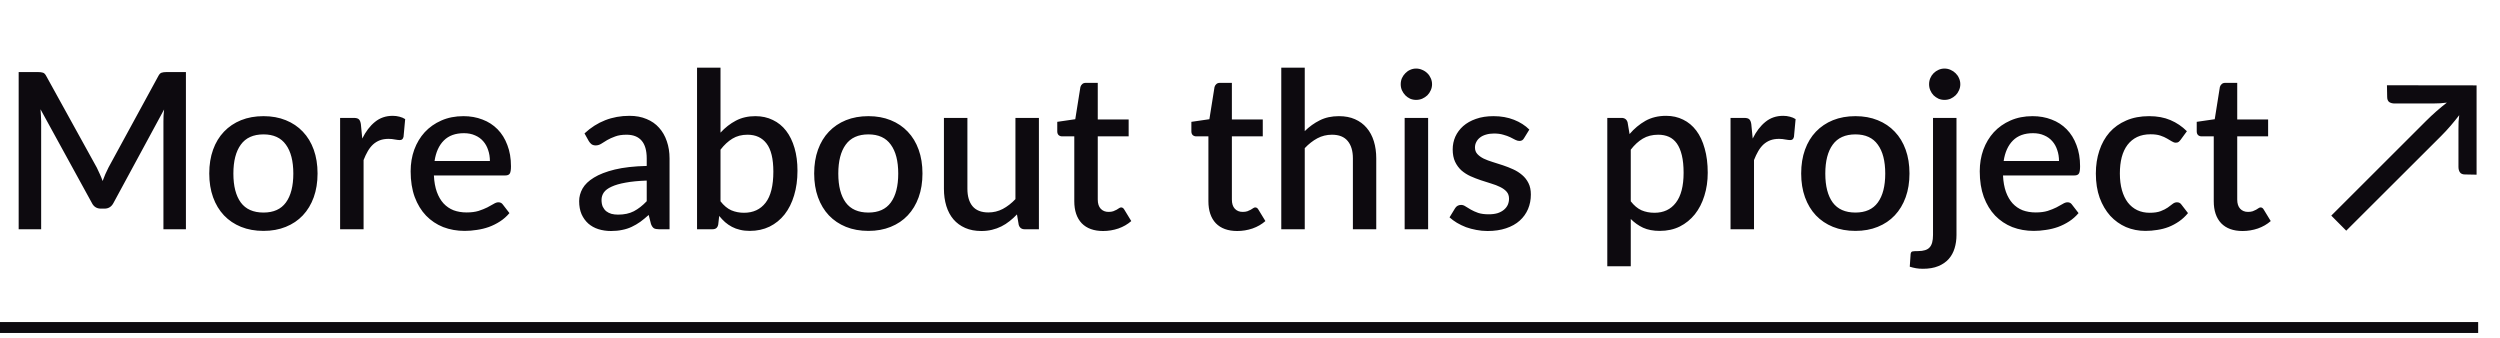
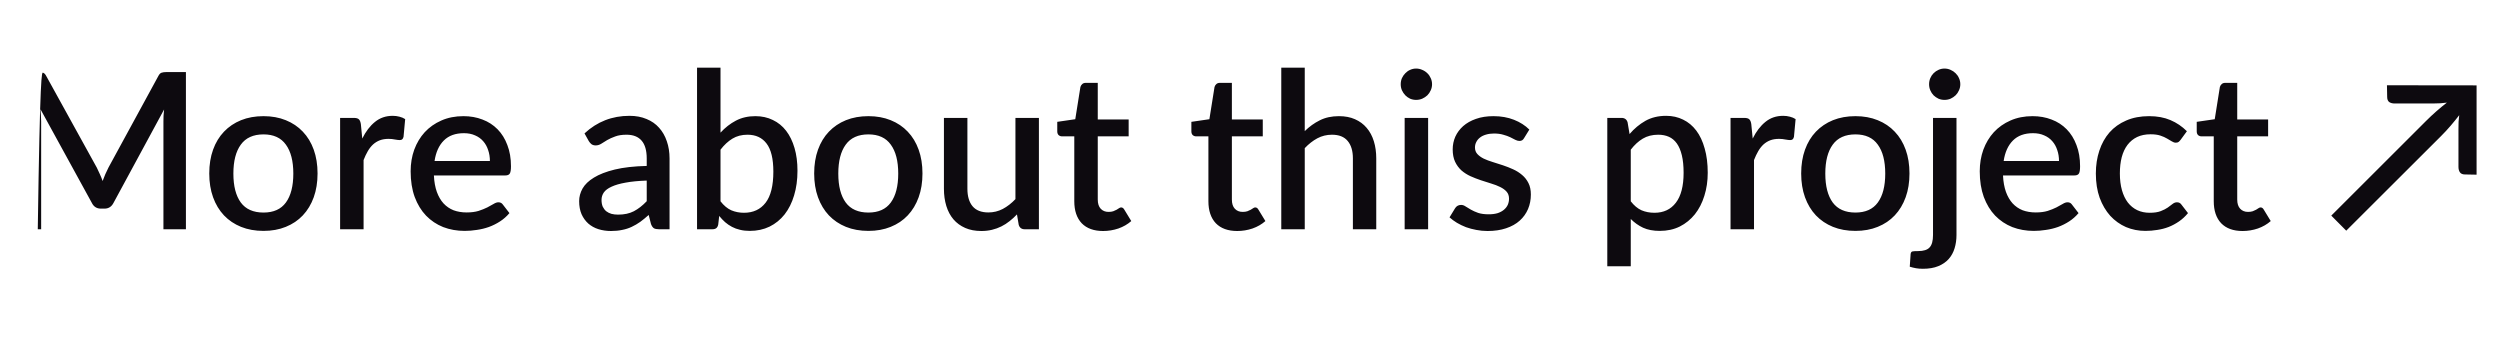
<svg xmlns="http://www.w3.org/2000/svg" width="229" height="31" viewBox="0 0 229 31" fill="none">
-   <path d="M17.03 6.6V21H14.97V11.13C14.97 10.97 14.973 10.797 14.98 10.61C14.993 10.417 15.01 10.223 15.03 10.03L10.4 18.58C10.22 18.933 9.943 19.11 9.57 19.11H9.24C8.86 19.11 8.583 18.933 8.41 18.58L3.71 10.01C3.73 10.203 3.743 10.397 3.75 10.59C3.763 10.783 3.77 10.963 3.77 11.13V21H1.71V6.6H3.46C3.667 6.6 3.827 6.62 3.94 6.66C4.053 6.693 4.157 6.803 4.25 6.99L8.87 15.36C8.97 15.553 9.063 15.753 9.15 15.96C9.243 16.16 9.327 16.367 9.4 16.58C9.48 16.367 9.563 16.157 9.65 15.95C9.743 15.737 9.84 15.533 9.94 15.34L14.49 6.99C14.583 6.803 14.687 6.693 14.8 6.66C14.913 6.62 15.073 6.6 15.28 6.6H17.03ZM24.138 10.64C24.891 10.64 25.571 10.763 26.178 11.01C26.791 11.257 27.311 11.607 27.738 12.06C28.171 12.513 28.505 13.063 28.738 13.71C28.971 14.357 29.088 15.083 29.088 15.89C29.088 16.697 28.971 17.423 28.738 18.07C28.505 18.717 28.171 19.27 27.738 19.73C27.311 20.183 26.791 20.533 26.178 20.78C25.571 21.027 24.891 21.15 24.138 21.15C23.378 21.15 22.691 21.027 22.078 20.78C21.471 20.533 20.951 20.183 20.518 19.73C20.085 19.27 19.751 18.717 19.518 18.07C19.285 17.423 19.168 16.697 19.168 15.89C19.168 15.083 19.285 14.357 19.518 13.71C19.751 13.063 20.085 12.513 20.518 12.06C20.951 11.607 21.471 11.257 22.078 11.01C22.691 10.763 23.378 10.64 24.138 10.64ZM24.138 19.47C25.058 19.47 25.741 19.163 26.188 18.55C26.641 17.93 26.868 17.047 26.868 15.9C26.868 14.753 26.641 13.87 26.188 13.25C25.741 12.623 25.058 12.31 24.138 12.31C23.205 12.31 22.511 12.623 22.058 13.25C21.605 13.87 21.378 14.753 21.378 15.9C21.378 17.047 21.605 17.93 22.058 18.55C22.511 19.163 23.205 19.47 24.138 19.47ZM33.184 12.69C33.504 12.043 33.89 11.537 34.344 11.17C34.797 10.797 35.34 10.61 35.974 10.61C36.194 10.61 36.4 10.637 36.594 10.69C36.787 10.737 36.96 10.81 37.114 10.91L36.964 12.53C36.937 12.643 36.894 12.723 36.834 12.77C36.78 12.81 36.707 12.83 36.614 12.83C36.514 12.83 36.37 12.813 36.184 12.78C35.997 12.74 35.8 12.72 35.594 12.72C35.294 12.72 35.027 12.763 34.794 12.85C34.567 12.937 34.36 13.063 34.174 13.23C33.994 13.397 33.834 13.6 33.694 13.84C33.554 14.08 33.424 14.353 33.304 14.66V21H31.154V10.8H32.404C32.63 10.8 32.787 10.843 32.874 10.93C32.96 11.01 33.02 11.153 33.054 11.36L33.184 12.69ZM44.875 14.75C44.875 14.39 44.822 14.057 44.715 13.75C44.615 13.437 44.465 13.167 44.265 12.94C44.065 12.707 43.815 12.527 43.515 12.4C43.222 12.267 42.882 12.2 42.495 12.2C41.715 12.2 41.102 12.423 40.655 12.87C40.208 13.317 39.925 13.943 39.805 14.75H44.875ZM39.745 16.07C39.772 16.65 39.862 17.153 40.015 17.58C40.168 18 40.372 18.35 40.625 18.63C40.885 18.91 41.192 19.12 41.545 19.26C41.905 19.393 42.305 19.46 42.745 19.46C43.165 19.46 43.528 19.413 43.835 19.32C44.142 19.22 44.408 19.113 44.635 19C44.862 18.88 45.055 18.773 45.215 18.68C45.375 18.58 45.522 18.53 45.655 18.53C45.828 18.53 45.962 18.597 46.055 18.73L46.665 19.52C46.412 19.82 46.125 20.073 45.805 20.28C45.485 20.487 45.145 20.657 44.785 20.79C44.425 20.917 44.055 21.007 43.675 21.06C43.295 21.12 42.925 21.15 42.565 21.15C41.858 21.15 41.202 21.033 40.595 20.8C39.995 20.56 39.472 20.21 39.025 19.75C38.585 19.29 38.238 18.72 37.985 18.04C37.738 17.36 37.615 16.577 37.615 15.69C37.615 14.983 37.725 14.323 37.945 13.71C38.172 13.097 38.492 12.563 38.905 12.11C39.325 11.657 39.832 11.3 40.425 11.04C41.025 10.773 41.702 10.64 42.455 10.64C43.082 10.64 43.662 10.743 44.195 10.95C44.728 11.15 45.188 11.447 45.575 11.84C45.962 12.233 46.262 12.717 46.475 13.29C46.695 13.857 46.805 14.503 46.805 15.23C46.805 15.563 46.768 15.787 46.695 15.9C46.622 16.013 46.488 16.07 46.295 16.07H39.745ZM59.24 16.54C58.474 16.567 57.827 16.63 57.3 16.73C56.774 16.823 56.347 16.947 56.02 17.1C55.694 17.247 55.457 17.423 55.31 17.63C55.17 17.837 55.1 18.063 55.1 18.31C55.1 18.55 55.137 18.757 55.211 18.93C55.291 19.097 55.397 19.237 55.531 19.35C55.67 19.457 55.831 19.537 56.011 19.59C56.197 19.637 56.401 19.66 56.62 19.66C57.181 19.66 57.66 19.557 58.06 19.35C58.467 19.137 58.861 18.83 59.24 18.43V16.54ZM53.541 12.22C54.694 11.147 56.067 10.61 57.66 10.61C58.247 10.61 58.767 10.707 59.221 10.9C59.681 11.087 60.064 11.353 60.37 11.7C60.684 12.047 60.92 12.46 61.081 12.94C61.247 13.413 61.331 13.94 61.331 14.52V21H60.37C60.164 21 60.007 20.97 59.901 20.91C59.794 20.843 59.704 20.713 59.63 20.52L59.42 19.69C59.16 19.923 58.904 20.133 58.651 20.32C58.397 20.5 58.134 20.653 57.861 20.78C57.594 20.907 57.304 21 56.99 21.06C56.684 21.127 56.344 21.16 55.971 21.16C55.557 21.16 55.17 21.103 54.81 20.99C54.457 20.877 54.151 20.707 53.891 20.48C53.63 20.247 53.424 19.96 53.27 19.62C53.124 19.28 53.05 18.88 53.05 18.42C53.05 18.027 53.154 17.643 53.361 17.27C53.574 16.897 53.92 16.563 54.401 16.27C54.887 15.97 55.524 15.723 56.31 15.53C57.104 15.337 58.081 15.227 59.24 15.2V14.52C59.24 13.787 59.084 13.24 58.77 12.88C58.457 12.52 57.997 12.34 57.391 12.34C56.977 12.34 56.63 12.393 56.35 12.5C56.071 12.6 55.827 12.71 55.62 12.83C55.414 12.95 55.23 13.063 55.071 13.17C54.91 13.27 54.74 13.32 54.56 13.32C54.414 13.32 54.287 13.283 54.181 13.21C54.081 13.13 53.997 13.033 53.931 12.92L53.541 12.22ZM65.999 18.44C66.299 18.827 66.626 19.1 66.979 19.26C67.339 19.413 67.729 19.49 68.149 19.49C68.996 19.49 69.656 19.183 70.129 18.57C70.602 17.957 70.839 17.007 70.839 15.72C70.839 14.547 70.632 13.69 70.219 13.15C69.812 12.61 69.229 12.34 68.469 12.34C67.942 12.34 67.482 12.46 67.089 12.7C66.702 12.933 66.339 13.27 65.999 13.71V18.44ZM65.999 12.15C66.419 11.69 66.889 11.323 67.409 11.05C67.929 10.777 68.522 10.64 69.189 10.64C69.782 10.64 70.316 10.757 70.789 10.99C71.269 11.217 71.676 11.547 72.009 11.98C72.342 12.413 72.599 12.94 72.779 13.56C72.959 14.173 73.049 14.867 73.049 15.64C73.049 16.467 72.946 17.22 72.739 17.9C72.539 18.573 72.249 19.153 71.869 19.64C71.489 20.12 71.029 20.493 70.489 20.76C69.949 21.02 69.346 21.15 68.679 21.15C68.352 21.15 68.056 21.117 67.789 21.05C67.522 20.99 67.276 20.9 67.049 20.78C66.822 20.66 66.612 20.517 66.419 20.35C66.232 20.183 66.052 19.993 65.879 19.78L65.789 20.57C65.756 20.723 65.696 20.833 65.609 20.9C65.522 20.967 65.402 21 65.249 21H63.849V6.2H65.999V12.15ZM79.548 10.64C80.302 10.64 80.981 10.763 81.588 11.01C82.201 11.257 82.722 11.607 83.148 12.06C83.582 12.513 83.915 13.063 84.148 13.71C84.382 14.357 84.498 15.083 84.498 15.89C84.498 16.697 84.382 17.423 84.148 18.07C83.915 18.717 83.582 19.27 83.148 19.73C82.722 20.183 82.201 20.533 81.588 20.78C80.981 21.027 80.302 21.15 79.548 21.15C78.788 21.15 78.102 21.027 77.488 20.78C76.882 20.533 76.362 20.183 75.928 19.73C75.495 19.27 75.162 18.717 74.928 18.07C74.695 17.423 74.578 16.697 74.578 15.89C74.578 15.083 74.695 14.357 74.928 13.71C75.162 13.063 75.495 12.513 75.928 12.06C76.362 11.607 76.882 11.257 77.488 11.01C78.102 10.763 78.788 10.64 79.548 10.64ZM79.548 19.47C80.468 19.47 81.151 19.163 81.598 18.55C82.052 17.93 82.278 17.047 82.278 15.9C82.278 14.753 82.052 13.87 81.598 13.25C81.151 12.623 80.468 12.31 79.548 12.31C78.615 12.31 77.921 12.623 77.468 13.25C77.015 13.87 76.788 14.753 76.788 15.9C76.788 17.047 77.015 17.93 77.468 18.55C77.921 19.163 78.615 19.47 79.548 19.47ZM95.164 10.8V21H93.864C93.577 21 93.394 20.863 93.314 20.59L93.154 19.64C92.941 19.867 92.714 20.073 92.474 20.26C92.241 20.447 91.991 20.607 91.724 20.74C91.457 20.873 91.171 20.977 90.864 21.05C90.564 21.123 90.241 21.16 89.894 21.16C89.334 21.16 88.841 21.067 88.414 20.88C87.987 20.693 87.627 20.43 87.334 20.09C87.047 19.75 86.831 19.343 86.684 18.87C86.537 18.39 86.464 17.863 86.464 17.29V10.8H88.614V17.29C88.614 17.977 88.771 18.51 89.084 18.89C89.404 19.27 89.887 19.46 90.534 19.46C91.007 19.46 91.447 19.353 91.854 19.14C92.267 18.92 92.654 18.62 93.014 18.24V10.8H95.164ZM101.045 21.16C100.198 21.16 99.545 20.923 99.085 20.45C98.632 19.97 98.405 19.297 98.405 18.43V12.49H97.285C97.165 12.49 97.061 12.453 96.975 12.38C96.888 12.3 96.845 12.183 96.845 12.03V11.16L98.495 10.92L98.965 7.97C98.998 7.857 99.055 7.767 99.135 7.7C99.215 7.627 99.322 7.59 99.455 7.59H100.555V10.94H103.385V12.49H100.555V18.28C100.555 18.647 100.645 18.927 100.825 19.12C101.005 19.313 101.245 19.41 101.545 19.41C101.712 19.41 101.855 19.39 101.975 19.35C102.095 19.303 102.198 19.257 102.285 19.21C102.372 19.157 102.445 19.11 102.505 19.07C102.572 19.023 102.635 19 102.695 19C102.815 19 102.912 19.067 102.985 19.2L103.625 20.25C103.292 20.543 102.898 20.77 102.445 20.93C101.992 21.083 101.525 21.16 101.045 21.16ZM113.33 21.16C112.483 21.16 111.83 20.923 111.37 20.45C110.917 19.97 110.69 19.297 110.69 18.43V12.49H109.57C109.45 12.49 109.347 12.453 109.26 12.38C109.173 12.3 109.13 12.183 109.13 12.03V11.16L110.78 10.92L111.25 7.97C111.283 7.857 111.34 7.767 111.42 7.7C111.5 7.627 111.607 7.59 111.74 7.59H112.84V10.94H115.67V12.49H112.84V18.28C112.84 18.647 112.93 18.927 113.11 19.12C113.29 19.313 113.53 19.41 113.83 19.41C113.997 19.41 114.14 19.39 114.26 19.35C114.38 19.303 114.483 19.257 114.57 19.21C114.657 19.157 114.73 19.11 114.79 19.07C114.857 19.023 114.92 19 114.98 19C115.1 19 115.197 19.067 115.27 19.2L115.91 20.25C115.577 20.543 115.183 20.77 114.73 20.93C114.277 21.083 113.81 21.16 113.33 21.16ZM119.515 12.01C119.935 11.597 120.395 11.267 120.895 11.02C121.395 10.767 121.978 10.64 122.645 10.64C123.205 10.64 123.695 10.733 124.115 10.92C124.541 11.107 124.898 11.37 125.185 11.71C125.478 12.05 125.698 12.46 125.845 12.94C125.991 13.413 126.065 13.937 126.065 14.51V21H123.925V14.51C123.925 13.823 123.765 13.29 123.445 12.91C123.131 12.53 122.651 12.34 122.005 12.34C121.525 12.34 121.078 12.45 120.665 12.67C120.258 12.89 119.875 13.19 119.515 13.57V21H117.365V6.2H119.515V12.01ZM130.816 10.8V21H128.666V10.8H130.816ZM131.176 7.72C131.176 7.913 131.136 8.097 131.056 8.27C130.982 8.443 130.879 8.597 130.746 8.73C130.612 8.857 130.456 8.96 130.276 9.04C130.102 9.113 129.916 9.15 129.716 9.15C129.522 9.15 129.339 9.113 129.166 9.04C128.999 8.96 128.852 8.857 128.726 8.73C128.599 8.597 128.496 8.443 128.416 8.27C128.342 8.097 128.306 7.913 128.306 7.72C128.306 7.52 128.342 7.333 128.416 7.16C128.496 6.987 128.599 6.837 128.726 6.71C128.852 6.577 128.999 6.473 129.166 6.4C129.339 6.32 129.522 6.28 129.716 6.28C129.916 6.28 130.102 6.32 130.276 6.4C130.456 6.473 130.612 6.577 130.746 6.71C130.879 6.837 130.982 6.987 131.056 7.16C131.136 7.333 131.176 7.52 131.176 7.72ZM139.607 12.65C139.554 12.743 139.494 12.81 139.427 12.85C139.36 12.89 139.277 12.91 139.177 12.91C139.064 12.91 138.94 12.877 138.807 12.81C138.674 12.737 138.517 12.657 138.337 12.57C138.157 12.483 137.944 12.407 137.697 12.34C137.457 12.267 137.174 12.23 136.847 12.23C136.58 12.23 136.337 12.263 136.117 12.33C135.904 12.39 135.72 12.48 135.567 12.6C135.42 12.713 135.307 12.85 135.227 13.01C135.147 13.163 135.107 13.33 135.107 13.51C135.107 13.75 135.18 13.95 135.327 14.11C135.474 14.27 135.667 14.41 135.907 14.53C136.147 14.643 136.42 14.747 136.727 14.84C137.034 14.933 137.347 15.033 137.667 15.14C137.987 15.247 138.3 15.37 138.607 15.51C138.914 15.65 139.187 15.823 139.427 16.03C139.667 16.23 139.86 16.477 140.007 16.77C140.154 17.057 140.227 17.407 140.227 17.82C140.227 18.3 140.14 18.743 139.967 19.15C139.794 19.557 139.54 19.91 139.207 20.21C138.874 20.51 138.457 20.743 137.957 20.91C137.464 21.077 136.897 21.16 136.257 21.16C135.904 21.16 135.56 21.127 135.227 21.06C134.9 21 134.587 20.917 134.287 20.81C133.994 20.697 133.717 20.563 133.457 20.41C133.204 20.257 132.977 20.09 132.777 19.91L133.277 19.09C133.337 18.99 133.41 18.913 133.497 18.86C133.59 18.8 133.704 18.77 133.837 18.77C133.977 18.77 134.114 18.817 134.247 18.91C134.387 18.997 134.547 19.093 134.727 19.2C134.914 19.307 135.137 19.407 135.397 19.5C135.657 19.587 135.98 19.63 136.367 19.63C136.687 19.63 136.964 19.593 137.197 19.52C137.43 19.44 137.624 19.333 137.777 19.2C137.93 19.067 138.044 18.917 138.117 18.75C138.19 18.577 138.227 18.393 138.227 18.2C138.227 17.94 138.154 17.727 138.007 17.56C137.86 17.393 137.664 17.25 137.417 17.13C137.177 17.01 136.9 16.903 136.587 16.81C136.28 16.717 135.967 16.617 135.647 16.51C135.327 16.403 135.01 16.28 134.697 16.14C134.39 16 134.114 15.823 133.867 15.61C133.627 15.39 133.434 15.127 133.287 14.82C133.14 14.507 133.067 14.127 133.067 13.68C133.067 13.273 133.147 12.887 133.307 12.52C133.474 12.153 133.714 11.83 134.027 11.55C134.347 11.27 134.737 11.05 135.197 10.89C135.664 10.723 136.2 10.64 136.807 10.64C137.494 10.64 138.117 10.75 138.677 10.97C139.237 11.19 139.707 11.49 140.087 11.87L139.607 12.65ZM149.378 18.44C149.678 18.827 150.005 19.1 150.358 19.26C150.718 19.413 151.115 19.49 151.548 19.49C152.388 19.49 153.041 19.183 153.508 18.57C153.981 17.957 154.218 17.043 154.218 15.83C154.218 15.203 154.165 14.67 154.058 14.23C153.951 13.783 153.798 13.42 153.598 13.14C153.398 12.86 153.155 12.657 152.868 12.53C152.581 12.403 152.258 12.34 151.898 12.34C151.351 12.34 150.878 12.46 150.478 12.7C150.085 12.933 149.718 13.27 149.378 13.71V18.44ZM149.268 12.28C149.695 11.78 150.178 11.377 150.718 11.07C151.265 10.763 151.898 10.61 152.618 10.61C153.191 10.61 153.711 10.727 154.178 10.96C154.645 11.187 155.045 11.52 155.378 11.96C155.711 12.4 155.968 12.947 156.148 13.6C156.335 14.247 156.428 14.99 156.428 15.83C156.428 16.583 156.325 17.287 156.118 17.94C155.918 18.587 155.628 19.15 155.248 19.63C154.868 20.103 154.408 20.477 153.868 20.75C153.328 21.017 152.718 21.15 152.038 21.15C151.438 21.15 150.928 21.053 150.508 20.86C150.095 20.667 149.718 20.4 149.378 20.06V24.39H147.228V10.8H148.528C148.821 10.8 149.008 10.937 149.088 11.21L149.268 12.28ZM160.547 12.69C160.867 12.043 161.254 11.537 161.707 11.17C162.16 10.797 162.704 10.61 163.337 10.61C163.557 10.61 163.764 10.637 163.957 10.69C164.15 10.737 164.324 10.81 164.477 10.91L164.327 12.53C164.3 12.643 164.257 12.723 164.197 12.77C164.144 12.81 164.07 12.83 163.977 12.83C163.877 12.83 163.734 12.813 163.547 12.78C163.36 12.74 163.164 12.72 162.957 12.72C162.657 12.72 162.39 12.763 162.157 12.85C161.93 12.937 161.724 13.063 161.537 13.23C161.357 13.397 161.197 13.6 161.057 13.84C160.917 14.08 160.787 14.353 160.667 14.66V21H158.517V10.8H159.767C159.994 10.8 160.15 10.843 160.237 10.93C160.324 11.01 160.384 11.153 160.417 11.36L160.547 12.69ZM169.958 10.64C170.712 10.64 171.392 10.763 171.998 11.01C172.612 11.257 173.132 11.607 173.558 12.06C173.992 12.513 174.325 13.063 174.558 13.71C174.792 14.357 174.908 15.083 174.908 15.89C174.908 16.697 174.792 17.423 174.558 18.07C174.325 18.717 173.992 19.27 173.558 19.73C173.132 20.183 172.612 20.533 171.998 20.78C171.392 21.027 170.712 21.15 169.958 21.15C169.198 21.15 168.512 21.027 167.898 20.78C167.292 20.533 166.772 20.183 166.338 19.73C165.905 19.27 165.572 18.717 165.338 18.07C165.105 17.423 164.988 16.697 164.988 15.89C164.988 15.083 165.105 14.357 165.338 13.71C165.572 13.063 165.905 12.513 166.338 12.06C166.772 11.607 167.292 11.257 167.898 11.01C168.512 10.763 169.198 10.64 169.958 10.64ZM169.958 19.47C170.878 19.47 171.562 19.163 172.008 18.55C172.462 17.93 172.688 17.047 172.688 15.9C172.688 14.753 172.462 13.87 172.008 13.25C171.562 12.623 170.878 12.31 169.958 12.31C169.025 12.31 168.332 12.623 167.878 13.25C167.425 13.87 167.198 14.753 167.198 15.9C167.198 17.047 167.425 17.93 167.878 18.55C168.332 19.163 169.025 19.47 169.958 19.47ZM179.214 10.8V21.53C179.214 21.957 179.157 22.357 179.044 22.73C178.931 23.11 178.751 23.44 178.504 23.72C178.257 24 177.937 24.22 177.544 24.38C177.157 24.54 176.687 24.62 176.134 24.62C175.901 24.62 175.691 24.603 175.504 24.57C175.317 24.537 175.127 24.49 174.934 24.43L175.014 23.26C175.034 23.127 175.091 23.05 175.184 23.03C175.271 23.01 175.441 23 175.694 23C176.201 23 176.554 22.887 176.754 22.66C176.961 22.44 177.064 22.063 177.064 21.53V10.8H179.214ZM179.564 7.72C179.564 7.913 179.524 8.097 179.444 8.27C179.371 8.443 179.267 8.597 179.134 8.73C179.001 8.857 178.847 8.96 178.674 9.04C178.501 9.113 178.314 9.15 178.114 9.15C177.921 9.15 177.737 9.113 177.564 9.04C177.397 8.96 177.247 8.857 177.114 8.73C176.987 8.597 176.887 8.443 176.814 8.27C176.741 8.097 176.704 7.913 176.704 7.72C176.704 7.52 176.741 7.333 176.814 7.16C176.887 6.987 176.987 6.837 177.114 6.71C177.247 6.577 177.397 6.473 177.564 6.4C177.737 6.32 177.921 6.28 178.114 6.28C178.314 6.28 178.501 6.32 178.674 6.4C178.847 6.473 179.001 6.577 179.134 6.71C179.267 6.837 179.371 6.987 179.444 7.16C179.524 7.333 179.564 7.52 179.564 7.72ZM188.605 14.75C188.605 14.39 188.552 14.057 188.445 13.75C188.345 13.437 188.195 13.167 187.995 12.94C187.795 12.707 187.545 12.527 187.245 12.4C186.952 12.267 186.612 12.2 186.225 12.2C185.445 12.2 184.832 12.423 184.385 12.87C183.939 13.317 183.655 13.943 183.535 14.75H188.605ZM183.475 16.07C183.502 16.65 183.592 17.153 183.745 17.58C183.899 18 184.102 18.35 184.355 18.63C184.615 18.91 184.922 19.12 185.275 19.26C185.635 19.393 186.035 19.46 186.475 19.46C186.895 19.46 187.259 19.413 187.565 19.32C187.872 19.22 188.139 19.113 188.365 19C188.592 18.88 188.785 18.773 188.945 18.68C189.105 18.58 189.252 18.53 189.385 18.53C189.559 18.53 189.692 18.597 189.785 18.73L190.395 19.52C190.142 19.82 189.855 20.073 189.535 20.28C189.215 20.487 188.875 20.657 188.515 20.79C188.155 20.917 187.785 21.007 187.405 21.06C187.025 21.12 186.655 21.15 186.295 21.15C185.589 21.15 184.932 21.033 184.325 20.8C183.725 20.56 183.202 20.21 182.755 19.75C182.315 19.29 181.969 18.72 181.715 18.04C181.469 17.36 181.345 16.577 181.345 15.69C181.345 14.983 181.455 14.323 181.675 13.71C181.902 13.097 182.222 12.563 182.635 12.11C183.055 11.657 183.562 11.3 184.155 11.04C184.755 10.773 185.432 10.64 186.185 10.64C186.812 10.64 187.392 10.743 187.925 10.95C188.459 11.15 188.919 11.447 189.305 11.84C189.692 12.233 189.992 12.717 190.205 13.29C190.425 13.857 190.535 14.503 190.535 15.23C190.535 15.563 190.499 15.787 190.425 15.9C190.352 16.013 190.219 16.07 190.025 16.07H183.475ZM199.75 12.8C199.684 12.887 199.62 12.953 199.56 13C199.5 13.047 199.414 13.07 199.3 13.07C199.187 13.07 199.067 13.03 198.94 12.95C198.82 12.87 198.674 12.783 198.5 12.69C198.334 12.59 198.13 12.5 197.89 12.42C197.65 12.34 197.35 12.3 196.99 12.3C196.524 12.3 196.114 12.383 195.76 12.55C195.414 12.717 195.12 12.957 194.88 13.27C194.647 13.577 194.47 13.953 194.35 14.4C194.237 14.84 194.18 15.337 194.18 15.89C194.18 16.463 194.244 16.973 194.37 17.42C194.497 17.867 194.677 18.243 194.91 18.55C195.15 18.857 195.437 19.09 195.77 19.25C196.11 19.41 196.49 19.49 196.91 19.49C197.324 19.49 197.66 19.44 197.92 19.34C198.18 19.24 198.397 19.13 198.57 19.01C198.744 18.89 198.89 18.78 199.01 18.68C199.137 18.58 199.27 18.53 199.41 18.53C199.584 18.53 199.717 18.597 199.81 18.73L200.42 19.52C200.174 19.82 199.9 20.073 199.6 20.28C199.3 20.487 198.984 20.657 198.65 20.79C198.317 20.917 197.97 21.007 197.61 21.06C197.25 21.12 196.887 21.15 196.52 21.15C195.887 21.15 195.294 21.033 194.74 20.8C194.194 20.56 193.714 20.217 193.3 19.77C192.894 19.317 192.57 18.767 192.33 18.12C192.097 17.467 191.98 16.723 191.98 15.89C191.98 15.137 192.087 14.44 192.3 13.8C192.514 13.153 192.824 12.597 193.23 12.13C193.644 11.663 194.154 11.3 194.76 11.04C195.367 10.773 196.067 10.64 196.86 10.64C197.6 10.64 198.25 10.76 198.81 11C199.377 11.24 199.88 11.58 200.32 12.02L199.75 12.8ZM205.42 21.16C204.573 21.16 203.92 20.923 203.46 20.45C203.007 19.97 202.78 19.297 202.78 18.43V12.49H201.66C201.54 12.49 201.437 12.453 201.35 12.38C201.263 12.3 201.22 12.183 201.22 12.03V11.16L202.87 10.92L203.34 7.97C203.373 7.857 203.43 7.767 203.51 7.7C203.59 7.627 203.697 7.59 203.83 7.59H204.93V10.94H207.76V12.49H204.93V18.28C204.93 18.647 205.02 18.927 205.2 19.12C205.38 19.313 205.62 19.41 205.92 19.41C206.087 19.41 206.23 19.39 206.35 19.35C206.47 19.303 206.573 19.257 206.66 19.21C206.747 19.157 206.82 19.11 206.88 19.07C206.947 19.023 207.01 19 207.07 19C207.19 19 207.287 19.067 207.36 19.2L208 20.25C207.667 20.543 207.273 20.77 206.82 20.93C206.367 21.083 205.9 21.16 205.42 21.16ZM226.855 7.82V16L225.785 15.98C225.572 15.98 225.418 15.913 225.325 15.78C225.238 15.647 225.195 15.483 225.195 15.29V11.84C225.195 11.587 225.198 11.357 225.205 11.15C225.218 10.937 225.238 10.737 225.265 10.55C225.025 10.863 224.765 11.183 224.485 11.51C224.205 11.837 223.908 12.157 223.595 12.47L214.915 21.13L213.545 19.75L222.215 11.09C222.535 10.77 222.855 10.47 223.175 10.19C223.502 9.903 223.822 9.64 224.135 9.4C223.948 9.427 223.748 9.447 223.535 9.46C223.328 9.473 223.098 9.48 222.845 9.48H219.355C219.155 9.48 218.988 9.437 218.855 9.35C218.728 9.257 218.665 9.1 218.665 8.88L218.645 7.81L226.855 7.82Z" fill="#0D0A0F" />
-   <path d="M0 30H227" stroke="#0D0A0F" />
+   <path d="M17.03 6.6V21H14.97V11.13C14.97 10.97 14.973 10.797 14.98 10.61C14.993 10.417 15.01 10.223 15.03 10.03L10.4 18.58C10.22 18.933 9.943 19.11 9.57 19.11H9.24C8.86 19.11 8.583 18.933 8.41 18.58L3.71 10.01C3.73 10.203 3.743 10.397 3.75 10.59C3.763 10.783 3.77 10.963 3.77 11.13V21H1.71H3.46C3.667 6.6 3.827 6.62 3.94 6.66C4.053 6.693 4.157 6.803 4.25 6.99L8.87 15.36C8.97 15.553 9.063 15.753 9.15 15.96C9.243 16.16 9.327 16.367 9.4 16.58C9.48 16.367 9.563 16.157 9.65 15.95C9.743 15.737 9.84 15.533 9.94 15.34L14.49 6.99C14.583 6.803 14.687 6.693 14.8 6.66C14.913 6.62 15.073 6.6 15.28 6.6H17.03ZM24.138 10.64C24.891 10.64 25.571 10.763 26.178 11.01C26.791 11.257 27.311 11.607 27.738 12.06C28.171 12.513 28.505 13.063 28.738 13.71C28.971 14.357 29.088 15.083 29.088 15.89C29.088 16.697 28.971 17.423 28.738 18.07C28.505 18.717 28.171 19.27 27.738 19.73C27.311 20.183 26.791 20.533 26.178 20.78C25.571 21.027 24.891 21.15 24.138 21.15C23.378 21.15 22.691 21.027 22.078 20.78C21.471 20.533 20.951 20.183 20.518 19.73C20.085 19.27 19.751 18.717 19.518 18.07C19.285 17.423 19.168 16.697 19.168 15.89C19.168 15.083 19.285 14.357 19.518 13.71C19.751 13.063 20.085 12.513 20.518 12.06C20.951 11.607 21.471 11.257 22.078 11.01C22.691 10.763 23.378 10.64 24.138 10.64ZM24.138 19.47C25.058 19.47 25.741 19.163 26.188 18.55C26.641 17.93 26.868 17.047 26.868 15.9C26.868 14.753 26.641 13.87 26.188 13.25C25.741 12.623 25.058 12.31 24.138 12.31C23.205 12.31 22.511 12.623 22.058 13.25C21.605 13.87 21.378 14.753 21.378 15.9C21.378 17.047 21.605 17.93 22.058 18.55C22.511 19.163 23.205 19.47 24.138 19.47ZM33.184 12.69C33.504 12.043 33.89 11.537 34.344 11.17C34.797 10.797 35.34 10.61 35.974 10.61C36.194 10.61 36.4 10.637 36.594 10.69C36.787 10.737 36.96 10.81 37.114 10.91L36.964 12.53C36.937 12.643 36.894 12.723 36.834 12.77C36.78 12.81 36.707 12.83 36.614 12.83C36.514 12.83 36.37 12.813 36.184 12.78C35.997 12.74 35.8 12.72 35.594 12.72C35.294 12.72 35.027 12.763 34.794 12.85C34.567 12.937 34.36 13.063 34.174 13.23C33.994 13.397 33.834 13.6 33.694 13.84C33.554 14.08 33.424 14.353 33.304 14.66V21H31.154V10.8H32.404C32.63 10.8 32.787 10.843 32.874 10.93C32.96 11.01 33.02 11.153 33.054 11.36L33.184 12.69ZM44.875 14.75C44.875 14.39 44.822 14.057 44.715 13.75C44.615 13.437 44.465 13.167 44.265 12.94C44.065 12.707 43.815 12.527 43.515 12.4C43.222 12.267 42.882 12.2 42.495 12.2C41.715 12.2 41.102 12.423 40.655 12.87C40.208 13.317 39.925 13.943 39.805 14.75H44.875ZM39.745 16.07C39.772 16.65 39.862 17.153 40.015 17.58C40.168 18 40.372 18.35 40.625 18.63C40.885 18.91 41.192 19.12 41.545 19.26C41.905 19.393 42.305 19.46 42.745 19.46C43.165 19.46 43.528 19.413 43.835 19.32C44.142 19.22 44.408 19.113 44.635 19C44.862 18.88 45.055 18.773 45.215 18.68C45.375 18.58 45.522 18.53 45.655 18.53C45.828 18.53 45.962 18.597 46.055 18.73L46.665 19.52C46.412 19.82 46.125 20.073 45.805 20.28C45.485 20.487 45.145 20.657 44.785 20.79C44.425 20.917 44.055 21.007 43.675 21.06C43.295 21.12 42.925 21.15 42.565 21.15C41.858 21.15 41.202 21.033 40.595 20.8C39.995 20.56 39.472 20.21 39.025 19.75C38.585 19.29 38.238 18.72 37.985 18.04C37.738 17.36 37.615 16.577 37.615 15.69C37.615 14.983 37.725 14.323 37.945 13.71C38.172 13.097 38.492 12.563 38.905 12.11C39.325 11.657 39.832 11.3 40.425 11.04C41.025 10.773 41.702 10.64 42.455 10.64C43.082 10.64 43.662 10.743 44.195 10.95C44.728 11.15 45.188 11.447 45.575 11.84C45.962 12.233 46.262 12.717 46.475 13.29C46.695 13.857 46.805 14.503 46.805 15.23C46.805 15.563 46.768 15.787 46.695 15.9C46.622 16.013 46.488 16.07 46.295 16.07H39.745ZM59.24 16.54C58.474 16.567 57.827 16.63 57.3 16.73C56.774 16.823 56.347 16.947 56.02 17.1C55.694 17.247 55.457 17.423 55.31 17.63C55.17 17.837 55.1 18.063 55.1 18.31C55.1 18.55 55.137 18.757 55.211 18.93C55.291 19.097 55.397 19.237 55.531 19.35C55.67 19.457 55.831 19.537 56.011 19.59C56.197 19.637 56.401 19.66 56.62 19.66C57.181 19.66 57.66 19.557 58.06 19.35C58.467 19.137 58.861 18.83 59.24 18.43V16.54ZM53.541 12.22C54.694 11.147 56.067 10.61 57.66 10.61C58.247 10.61 58.767 10.707 59.221 10.9C59.681 11.087 60.064 11.353 60.37 11.7C60.684 12.047 60.92 12.46 61.081 12.94C61.247 13.413 61.331 13.94 61.331 14.52V21H60.37C60.164 21 60.007 20.97 59.901 20.91C59.794 20.843 59.704 20.713 59.63 20.52L59.42 19.69C59.16 19.923 58.904 20.133 58.651 20.32C58.397 20.5 58.134 20.653 57.861 20.78C57.594 20.907 57.304 21 56.99 21.06C56.684 21.127 56.344 21.16 55.971 21.16C55.557 21.16 55.17 21.103 54.81 20.99C54.457 20.877 54.151 20.707 53.891 20.48C53.63 20.247 53.424 19.96 53.27 19.62C53.124 19.28 53.05 18.88 53.05 18.42C53.05 18.027 53.154 17.643 53.361 17.27C53.574 16.897 53.92 16.563 54.401 16.27C54.887 15.97 55.524 15.723 56.31 15.53C57.104 15.337 58.081 15.227 59.24 15.2V14.52C59.24 13.787 59.084 13.24 58.77 12.88C58.457 12.52 57.997 12.34 57.391 12.34C56.977 12.34 56.63 12.393 56.35 12.5C56.071 12.6 55.827 12.71 55.62 12.83C55.414 12.95 55.23 13.063 55.071 13.17C54.91 13.27 54.74 13.32 54.56 13.32C54.414 13.32 54.287 13.283 54.181 13.21C54.081 13.13 53.997 13.033 53.931 12.92L53.541 12.22ZM65.999 18.44C66.299 18.827 66.626 19.1 66.979 19.26C67.339 19.413 67.729 19.49 68.149 19.49C68.996 19.49 69.656 19.183 70.129 18.57C70.602 17.957 70.839 17.007 70.839 15.72C70.839 14.547 70.632 13.69 70.219 13.15C69.812 12.61 69.229 12.34 68.469 12.34C67.942 12.34 67.482 12.46 67.089 12.7C66.702 12.933 66.339 13.27 65.999 13.71V18.44ZM65.999 12.15C66.419 11.69 66.889 11.323 67.409 11.05C67.929 10.777 68.522 10.64 69.189 10.64C69.782 10.64 70.316 10.757 70.789 10.99C71.269 11.217 71.676 11.547 72.009 11.98C72.342 12.413 72.599 12.94 72.779 13.56C72.959 14.173 73.049 14.867 73.049 15.64C73.049 16.467 72.946 17.22 72.739 17.9C72.539 18.573 72.249 19.153 71.869 19.64C71.489 20.12 71.029 20.493 70.489 20.76C69.949 21.02 69.346 21.15 68.679 21.15C68.352 21.15 68.056 21.117 67.789 21.05C67.522 20.99 67.276 20.9 67.049 20.78C66.822 20.66 66.612 20.517 66.419 20.35C66.232 20.183 66.052 19.993 65.879 19.78L65.789 20.57C65.756 20.723 65.696 20.833 65.609 20.9C65.522 20.967 65.402 21 65.249 21H63.849V6.2H65.999V12.15ZM79.548 10.64C80.302 10.64 80.981 10.763 81.588 11.01C82.201 11.257 82.722 11.607 83.148 12.06C83.582 12.513 83.915 13.063 84.148 13.71C84.382 14.357 84.498 15.083 84.498 15.89C84.498 16.697 84.382 17.423 84.148 18.07C83.915 18.717 83.582 19.27 83.148 19.73C82.722 20.183 82.201 20.533 81.588 20.78C80.981 21.027 80.302 21.15 79.548 21.15C78.788 21.15 78.102 21.027 77.488 20.78C76.882 20.533 76.362 20.183 75.928 19.73C75.495 19.27 75.162 18.717 74.928 18.07C74.695 17.423 74.578 16.697 74.578 15.89C74.578 15.083 74.695 14.357 74.928 13.71C75.162 13.063 75.495 12.513 75.928 12.06C76.362 11.607 76.882 11.257 77.488 11.01C78.102 10.763 78.788 10.64 79.548 10.64ZM79.548 19.47C80.468 19.47 81.151 19.163 81.598 18.55C82.052 17.93 82.278 17.047 82.278 15.9C82.278 14.753 82.052 13.87 81.598 13.25C81.151 12.623 80.468 12.31 79.548 12.31C78.615 12.31 77.921 12.623 77.468 13.25C77.015 13.87 76.788 14.753 76.788 15.9C76.788 17.047 77.015 17.93 77.468 18.55C77.921 19.163 78.615 19.47 79.548 19.47ZM95.164 10.8V21H93.864C93.577 21 93.394 20.863 93.314 20.59L93.154 19.64C92.941 19.867 92.714 20.073 92.474 20.26C92.241 20.447 91.991 20.607 91.724 20.74C91.457 20.873 91.171 20.977 90.864 21.05C90.564 21.123 90.241 21.16 89.894 21.16C89.334 21.16 88.841 21.067 88.414 20.88C87.987 20.693 87.627 20.43 87.334 20.09C87.047 19.75 86.831 19.343 86.684 18.87C86.537 18.39 86.464 17.863 86.464 17.29V10.8H88.614V17.29C88.614 17.977 88.771 18.51 89.084 18.89C89.404 19.27 89.887 19.46 90.534 19.46C91.007 19.46 91.447 19.353 91.854 19.14C92.267 18.92 92.654 18.62 93.014 18.24V10.8H95.164ZM101.045 21.16C100.198 21.16 99.545 20.923 99.085 20.45C98.632 19.97 98.405 19.297 98.405 18.43V12.49H97.285C97.165 12.49 97.061 12.453 96.975 12.38C96.888 12.3 96.845 12.183 96.845 12.03V11.16L98.495 10.92L98.965 7.97C98.998 7.857 99.055 7.767 99.135 7.7C99.215 7.627 99.322 7.59 99.455 7.59H100.555V10.94H103.385V12.49H100.555V18.28C100.555 18.647 100.645 18.927 100.825 19.12C101.005 19.313 101.245 19.41 101.545 19.41C101.712 19.41 101.855 19.39 101.975 19.35C102.095 19.303 102.198 19.257 102.285 19.21C102.372 19.157 102.445 19.11 102.505 19.07C102.572 19.023 102.635 19 102.695 19C102.815 19 102.912 19.067 102.985 19.2L103.625 20.25C103.292 20.543 102.898 20.77 102.445 20.93C101.992 21.083 101.525 21.16 101.045 21.16ZM113.33 21.16C112.483 21.16 111.83 20.923 111.37 20.45C110.917 19.97 110.69 19.297 110.69 18.43V12.49H109.57C109.45 12.49 109.347 12.453 109.26 12.38C109.173 12.3 109.13 12.183 109.13 12.03V11.16L110.78 10.92L111.25 7.97C111.283 7.857 111.34 7.767 111.42 7.7C111.5 7.627 111.607 7.59 111.74 7.59H112.84V10.94H115.67V12.49H112.84V18.28C112.84 18.647 112.93 18.927 113.11 19.12C113.29 19.313 113.53 19.41 113.83 19.41C113.997 19.41 114.14 19.39 114.26 19.35C114.38 19.303 114.483 19.257 114.57 19.21C114.657 19.157 114.73 19.11 114.79 19.07C114.857 19.023 114.92 19 114.98 19C115.1 19 115.197 19.067 115.27 19.2L115.91 20.25C115.577 20.543 115.183 20.77 114.73 20.93C114.277 21.083 113.81 21.16 113.33 21.16ZM119.515 12.01C119.935 11.597 120.395 11.267 120.895 11.02C121.395 10.767 121.978 10.64 122.645 10.64C123.205 10.64 123.695 10.733 124.115 10.92C124.541 11.107 124.898 11.37 125.185 11.71C125.478 12.05 125.698 12.46 125.845 12.94C125.991 13.413 126.065 13.937 126.065 14.51V21H123.925V14.51C123.925 13.823 123.765 13.29 123.445 12.91C123.131 12.53 122.651 12.34 122.005 12.34C121.525 12.34 121.078 12.45 120.665 12.67C120.258 12.89 119.875 13.19 119.515 13.57V21H117.365V6.2H119.515V12.01ZM130.816 10.8V21H128.666V10.8H130.816ZM131.176 7.72C131.176 7.913 131.136 8.097 131.056 8.27C130.982 8.443 130.879 8.597 130.746 8.73C130.612 8.857 130.456 8.96 130.276 9.04C130.102 9.113 129.916 9.15 129.716 9.15C129.522 9.15 129.339 9.113 129.166 9.04C128.999 8.96 128.852 8.857 128.726 8.73C128.599 8.597 128.496 8.443 128.416 8.27C128.342 8.097 128.306 7.913 128.306 7.72C128.306 7.52 128.342 7.333 128.416 7.16C128.496 6.987 128.599 6.837 128.726 6.71C128.852 6.577 128.999 6.473 129.166 6.4C129.339 6.32 129.522 6.28 129.716 6.28C129.916 6.28 130.102 6.32 130.276 6.4C130.456 6.473 130.612 6.577 130.746 6.71C130.879 6.837 130.982 6.987 131.056 7.16C131.136 7.333 131.176 7.52 131.176 7.72ZM139.607 12.65C139.554 12.743 139.494 12.81 139.427 12.85C139.36 12.89 139.277 12.91 139.177 12.91C139.064 12.91 138.94 12.877 138.807 12.81C138.674 12.737 138.517 12.657 138.337 12.57C138.157 12.483 137.944 12.407 137.697 12.34C137.457 12.267 137.174 12.23 136.847 12.23C136.58 12.23 136.337 12.263 136.117 12.33C135.904 12.39 135.72 12.48 135.567 12.6C135.42 12.713 135.307 12.85 135.227 13.01C135.147 13.163 135.107 13.33 135.107 13.51C135.107 13.75 135.18 13.95 135.327 14.11C135.474 14.27 135.667 14.41 135.907 14.53C136.147 14.643 136.42 14.747 136.727 14.84C137.034 14.933 137.347 15.033 137.667 15.14C137.987 15.247 138.3 15.37 138.607 15.51C138.914 15.65 139.187 15.823 139.427 16.03C139.667 16.23 139.86 16.477 140.007 16.77C140.154 17.057 140.227 17.407 140.227 17.82C140.227 18.3 140.14 18.743 139.967 19.15C139.794 19.557 139.54 19.91 139.207 20.21C138.874 20.51 138.457 20.743 137.957 20.91C137.464 21.077 136.897 21.16 136.257 21.16C135.904 21.16 135.56 21.127 135.227 21.06C134.9 21 134.587 20.917 134.287 20.81C133.994 20.697 133.717 20.563 133.457 20.41C133.204 20.257 132.977 20.09 132.777 19.91L133.277 19.09C133.337 18.99 133.41 18.913 133.497 18.86C133.59 18.8 133.704 18.77 133.837 18.77C133.977 18.77 134.114 18.817 134.247 18.91C134.387 18.997 134.547 19.093 134.727 19.2C134.914 19.307 135.137 19.407 135.397 19.5C135.657 19.587 135.98 19.63 136.367 19.63C136.687 19.63 136.964 19.593 137.197 19.52C137.43 19.44 137.624 19.333 137.777 19.2C137.93 19.067 138.044 18.917 138.117 18.75C138.19 18.577 138.227 18.393 138.227 18.2C138.227 17.94 138.154 17.727 138.007 17.56C137.86 17.393 137.664 17.25 137.417 17.13C137.177 17.01 136.9 16.903 136.587 16.81C136.28 16.717 135.967 16.617 135.647 16.51C135.327 16.403 135.01 16.28 134.697 16.14C134.39 16 134.114 15.823 133.867 15.61C133.627 15.39 133.434 15.127 133.287 14.82C133.14 14.507 133.067 14.127 133.067 13.68C133.067 13.273 133.147 12.887 133.307 12.52C133.474 12.153 133.714 11.83 134.027 11.55C134.347 11.27 134.737 11.05 135.197 10.89C135.664 10.723 136.2 10.64 136.807 10.64C137.494 10.64 138.117 10.75 138.677 10.97C139.237 11.19 139.707 11.49 140.087 11.87L139.607 12.65ZM149.378 18.44C149.678 18.827 150.005 19.1 150.358 19.26C150.718 19.413 151.115 19.49 151.548 19.49C152.388 19.49 153.041 19.183 153.508 18.57C153.981 17.957 154.218 17.043 154.218 15.83C154.218 15.203 154.165 14.67 154.058 14.23C153.951 13.783 153.798 13.42 153.598 13.14C153.398 12.86 153.155 12.657 152.868 12.53C152.581 12.403 152.258 12.34 151.898 12.34C151.351 12.34 150.878 12.46 150.478 12.7C150.085 12.933 149.718 13.27 149.378 13.71V18.44ZM149.268 12.28C149.695 11.78 150.178 11.377 150.718 11.07C151.265 10.763 151.898 10.61 152.618 10.61C153.191 10.61 153.711 10.727 154.178 10.96C154.645 11.187 155.045 11.52 155.378 11.96C155.711 12.4 155.968 12.947 156.148 13.6C156.335 14.247 156.428 14.99 156.428 15.83C156.428 16.583 156.325 17.287 156.118 17.94C155.918 18.587 155.628 19.15 155.248 19.63C154.868 20.103 154.408 20.477 153.868 20.75C153.328 21.017 152.718 21.15 152.038 21.15C151.438 21.15 150.928 21.053 150.508 20.86C150.095 20.667 149.718 20.4 149.378 20.06V24.39H147.228V10.8H148.528C148.821 10.8 149.008 10.937 149.088 11.21L149.268 12.28ZM160.547 12.69C160.867 12.043 161.254 11.537 161.707 11.17C162.16 10.797 162.704 10.61 163.337 10.61C163.557 10.61 163.764 10.637 163.957 10.69C164.15 10.737 164.324 10.81 164.477 10.91L164.327 12.53C164.3 12.643 164.257 12.723 164.197 12.77C164.144 12.81 164.07 12.83 163.977 12.83C163.877 12.83 163.734 12.813 163.547 12.78C163.36 12.74 163.164 12.72 162.957 12.72C162.657 12.72 162.39 12.763 162.157 12.85C161.93 12.937 161.724 13.063 161.537 13.23C161.357 13.397 161.197 13.6 161.057 13.84C160.917 14.08 160.787 14.353 160.667 14.66V21H158.517V10.8H159.767C159.994 10.8 160.15 10.843 160.237 10.93C160.324 11.01 160.384 11.153 160.417 11.36L160.547 12.69ZM169.958 10.64C170.712 10.64 171.392 10.763 171.998 11.01C172.612 11.257 173.132 11.607 173.558 12.06C173.992 12.513 174.325 13.063 174.558 13.71C174.792 14.357 174.908 15.083 174.908 15.89C174.908 16.697 174.792 17.423 174.558 18.07C174.325 18.717 173.992 19.27 173.558 19.73C173.132 20.183 172.612 20.533 171.998 20.78C171.392 21.027 170.712 21.15 169.958 21.15C169.198 21.15 168.512 21.027 167.898 20.78C167.292 20.533 166.772 20.183 166.338 19.73C165.905 19.27 165.572 18.717 165.338 18.07C165.105 17.423 164.988 16.697 164.988 15.89C164.988 15.083 165.105 14.357 165.338 13.71C165.572 13.063 165.905 12.513 166.338 12.06C166.772 11.607 167.292 11.257 167.898 11.01C168.512 10.763 169.198 10.64 169.958 10.64ZM169.958 19.47C170.878 19.47 171.562 19.163 172.008 18.55C172.462 17.93 172.688 17.047 172.688 15.9C172.688 14.753 172.462 13.87 172.008 13.25C171.562 12.623 170.878 12.31 169.958 12.31C169.025 12.31 168.332 12.623 167.878 13.25C167.425 13.87 167.198 14.753 167.198 15.9C167.198 17.047 167.425 17.93 167.878 18.55C168.332 19.163 169.025 19.47 169.958 19.47ZM179.214 10.8V21.53C179.214 21.957 179.157 22.357 179.044 22.73C178.931 23.11 178.751 23.44 178.504 23.72C178.257 24 177.937 24.22 177.544 24.38C177.157 24.54 176.687 24.62 176.134 24.62C175.901 24.62 175.691 24.603 175.504 24.57C175.317 24.537 175.127 24.49 174.934 24.43L175.014 23.26C175.034 23.127 175.091 23.05 175.184 23.03C175.271 23.01 175.441 23 175.694 23C176.201 23 176.554 22.887 176.754 22.66C176.961 22.44 177.064 22.063 177.064 21.53V10.8H179.214ZM179.564 7.72C179.564 7.913 179.524 8.097 179.444 8.27C179.371 8.443 179.267 8.597 179.134 8.73C179.001 8.857 178.847 8.96 178.674 9.04C178.501 9.113 178.314 9.15 178.114 9.15C177.921 9.15 177.737 9.113 177.564 9.04C177.397 8.96 177.247 8.857 177.114 8.73C176.987 8.597 176.887 8.443 176.814 8.27C176.741 8.097 176.704 7.913 176.704 7.72C176.704 7.52 176.741 7.333 176.814 7.16C176.887 6.987 176.987 6.837 177.114 6.71C177.247 6.577 177.397 6.473 177.564 6.4C177.737 6.32 177.921 6.28 178.114 6.28C178.314 6.28 178.501 6.32 178.674 6.4C178.847 6.473 179.001 6.577 179.134 6.71C179.267 6.837 179.371 6.987 179.444 7.16C179.524 7.333 179.564 7.52 179.564 7.72ZM188.605 14.75C188.605 14.39 188.552 14.057 188.445 13.75C188.345 13.437 188.195 13.167 187.995 12.94C187.795 12.707 187.545 12.527 187.245 12.4C186.952 12.267 186.612 12.2 186.225 12.2C185.445 12.2 184.832 12.423 184.385 12.87C183.939 13.317 183.655 13.943 183.535 14.75H188.605ZM183.475 16.07C183.502 16.65 183.592 17.153 183.745 17.58C183.899 18 184.102 18.35 184.355 18.63C184.615 18.91 184.922 19.12 185.275 19.26C185.635 19.393 186.035 19.46 186.475 19.46C186.895 19.46 187.259 19.413 187.565 19.32C187.872 19.22 188.139 19.113 188.365 19C188.592 18.88 188.785 18.773 188.945 18.68C189.105 18.58 189.252 18.53 189.385 18.53C189.559 18.53 189.692 18.597 189.785 18.73L190.395 19.52C190.142 19.82 189.855 20.073 189.535 20.28C189.215 20.487 188.875 20.657 188.515 20.79C188.155 20.917 187.785 21.007 187.405 21.06C187.025 21.12 186.655 21.15 186.295 21.15C185.589 21.15 184.932 21.033 184.325 20.8C183.725 20.56 183.202 20.21 182.755 19.75C182.315 19.29 181.969 18.72 181.715 18.04C181.469 17.36 181.345 16.577 181.345 15.69C181.345 14.983 181.455 14.323 181.675 13.71C181.902 13.097 182.222 12.563 182.635 12.11C183.055 11.657 183.562 11.3 184.155 11.04C184.755 10.773 185.432 10.64 186.185 10.64C186.812 10.64 187.392 10.743 187.925 10.95C188.459 11.15 188.919 11.447 189.305 11.84C189.692 12.233 189.992 12.717 190.205 13.29C190.425 13.857 190.535 14.503 190.535 15.23C190.535 15.563 190.499 15.787 190.425 15.9C190.352 16.013 190.219 16.07 190.025 16.07H183.475ZM199.75 12.8C199.684 12.887 199.62 12.953 199.56 13C199.5 13.047 199.414 13.07 199.3 13.07C199.187 13.07 199.067 13.03 198.94 12.95C198.82 12.87 198.674 12.783 198.5 12.69C198.334 12.59 198.13 12.5 197.89 12.42C197.65 12.34 197.35 12.3 196.99 12.3C196.524 12.3 196.114 12.383 195.76 12.55C195.414 12.717 195.12 12.957 194.88 13.27C194.647 13.577 194.47 13.953 194.35 14.4C194.237 14.84 194.18 15.337 194.18 15.89C194.18 16.463 194.244 16.973 194.37 17.42C194.497 17.867 194.677 18.243 194.91 18.55C195.15 18.857 195.437 19.09 195.77 19.25C196.11 19.41 196.49 19.49 196.91 19.49C197.324 19.49 197.66 19.44 197.92 19.34C198.18 19.24 198.397 19.13 198.57 19.01C198.744 18.89 198.89 18.78 199.01 18.68C199.137 18.58 199.27 18.53 199.41 18.53C199.584 18.53 199.717 18.597 199.81 18.73L200.42 19.52C200.174 19.82 199.9 20.073 199.6 20.28C199.3 20.487 198.984 20.657 198.65 20.79C198.317 20.917 197.97 21.007 197.61 21.06C197.25 21.12 196.887 21.15 196.52 21.15C195.887 21.15 195.294 21.033 194.74 20.8C194.194 20.56 193.714 20.217 193.3 19.77C192.894 19.317 192.57 18.767 192.33 18.12C192.097 17.467 191.98 16.723 191.98 15.89C191.98 15.137 192.087 14.44 192.3 13.8C192.514 13.153 192.824 12.597 193.23 12.13C193.644 11.663 194.154 11.3 194.76 11.04C195.367 10.773 196.067 10.64 196.86 10.64C197.6 10.64 198.25 10.76 198.81 11C199.377 11.24 199.88 11.58 200.32 12.02L199.75 12.8ZM205.42 21.16C204.573 21.16 203.92 20.923 203.46 20.45C203.007 19.97 202.78 19.297 202.78 18.43V12.49H201.66C201.54 12.49 201.437 12.453 201.35 12.38C201.263 12.3 201.22 12.183 201.22 12.03V11.16L202.87 10.92L203.34 7.97C203.373 7.857 203.43 7.767 203.51 7.7C203.59 7.627 203.697 7.59 203.83 7.59H204.93V10.94H207.76V12.49H204.93V18.28C204.93 18.647 205.02 18.927 205.2 19.12C205.38 19.313 205.62 19.41 205.92 19.41C206.087 19.41 206.23 19.39 206.35 19.35C206.47 19.303 206.573 19.257 206.66 19.21C206.747 19.157 206.82 19.11 206.88 19.07C206.947 19.023 207.01 19 207.07 19C207.19 19 207.287 19.067 207.36 19.2L208 20.25C207.667 20.543 207.273 20.77 206.82 20.93C206.367 21.083 205.9 21.16 205.42 21.16ZM226.855 7.82V16L225.785 15.98C225.572 15.98 225.418 15.913 225.325 15.78C225.238 15.647 225.195 15.483 225.195 15.29V11.84C225.195 11.587 225.198 11.357 225.205 11.15C225.218 10.937 225.238 10.737 225.265 10.55C225.025 10.863 224.765 11.183 224.485 11.51C224.205 11.837 223.908 12.157 223.595 12.47L214.915 21.13L213.545 19.75L222.215 11.09C222.535 10.77 222.855 10.47 223.175 10.19C223.502 9.903 223.822 9.64 224.135 9.4C223.948 9.427 223.748 9.447 223.535 9.46C223.328 9.473 223.098 9.48 222.845 9.48H219.355C219.155 9.48 218.988 9.437 218.855 9.35C218.728 9.257 218.665 9.1 218.665 8.88L218.645 7.81L226.855 7.82Z" fill="#0D0A0F" />
</svg>